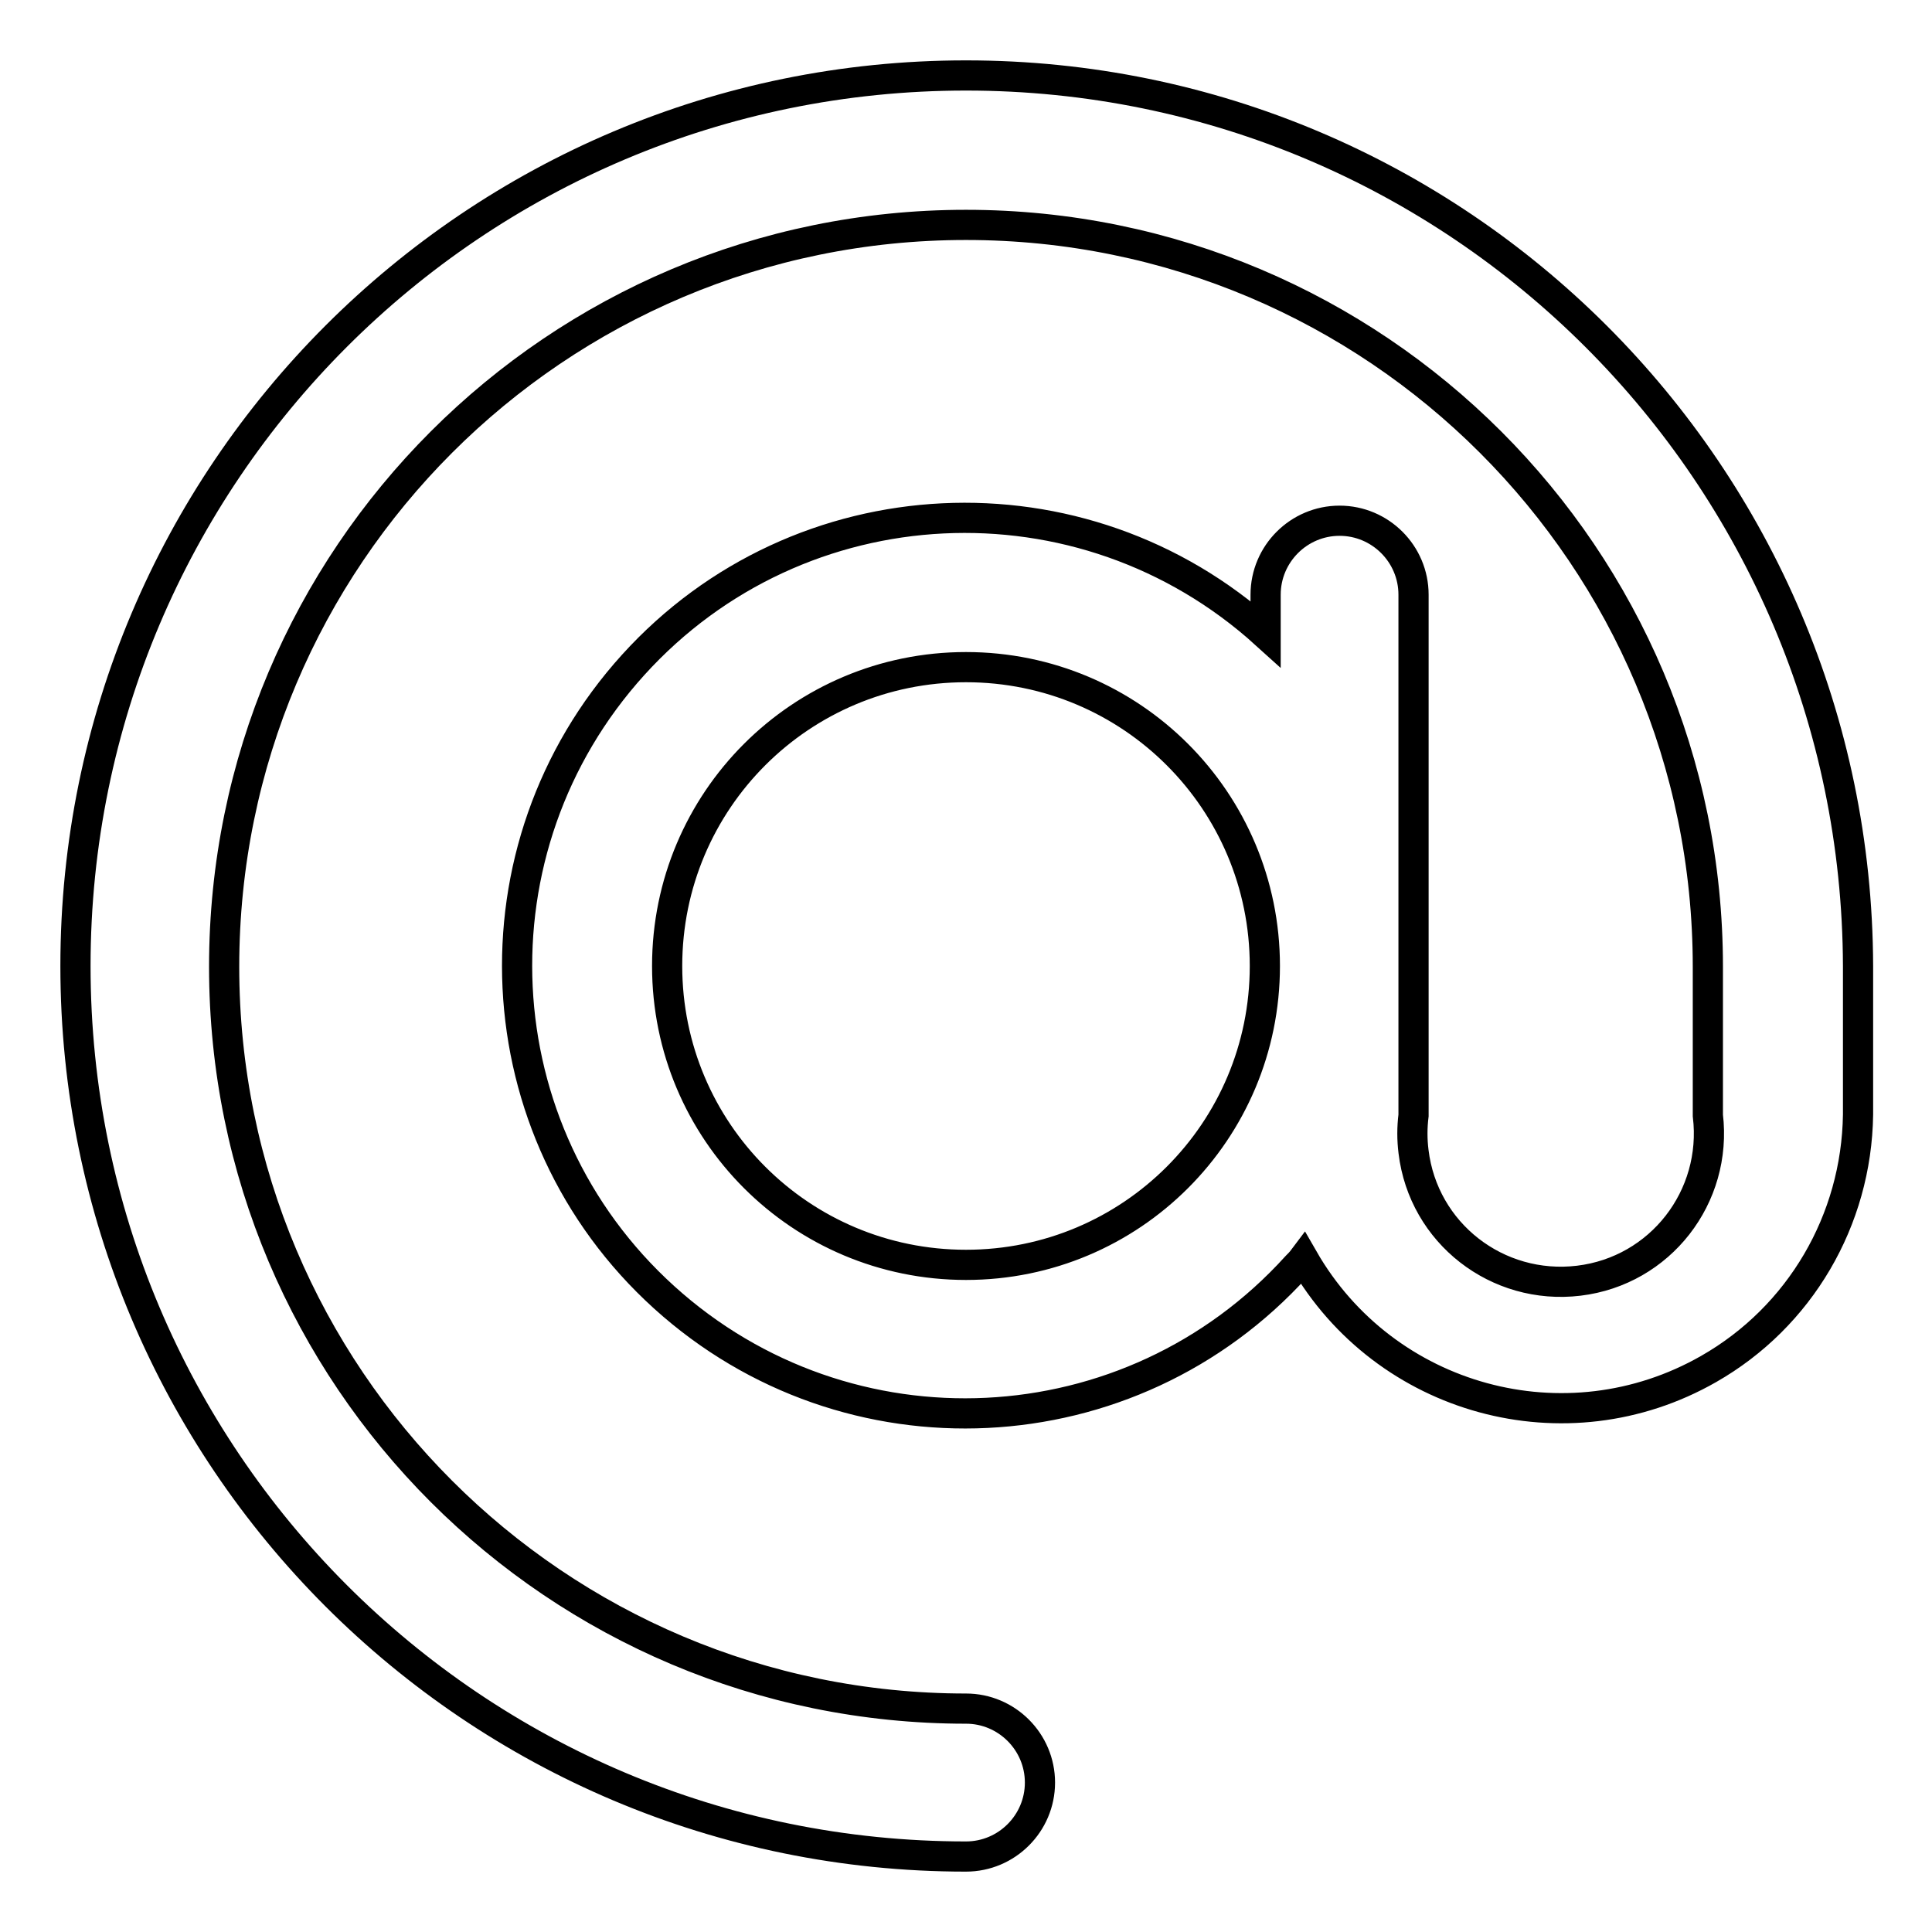
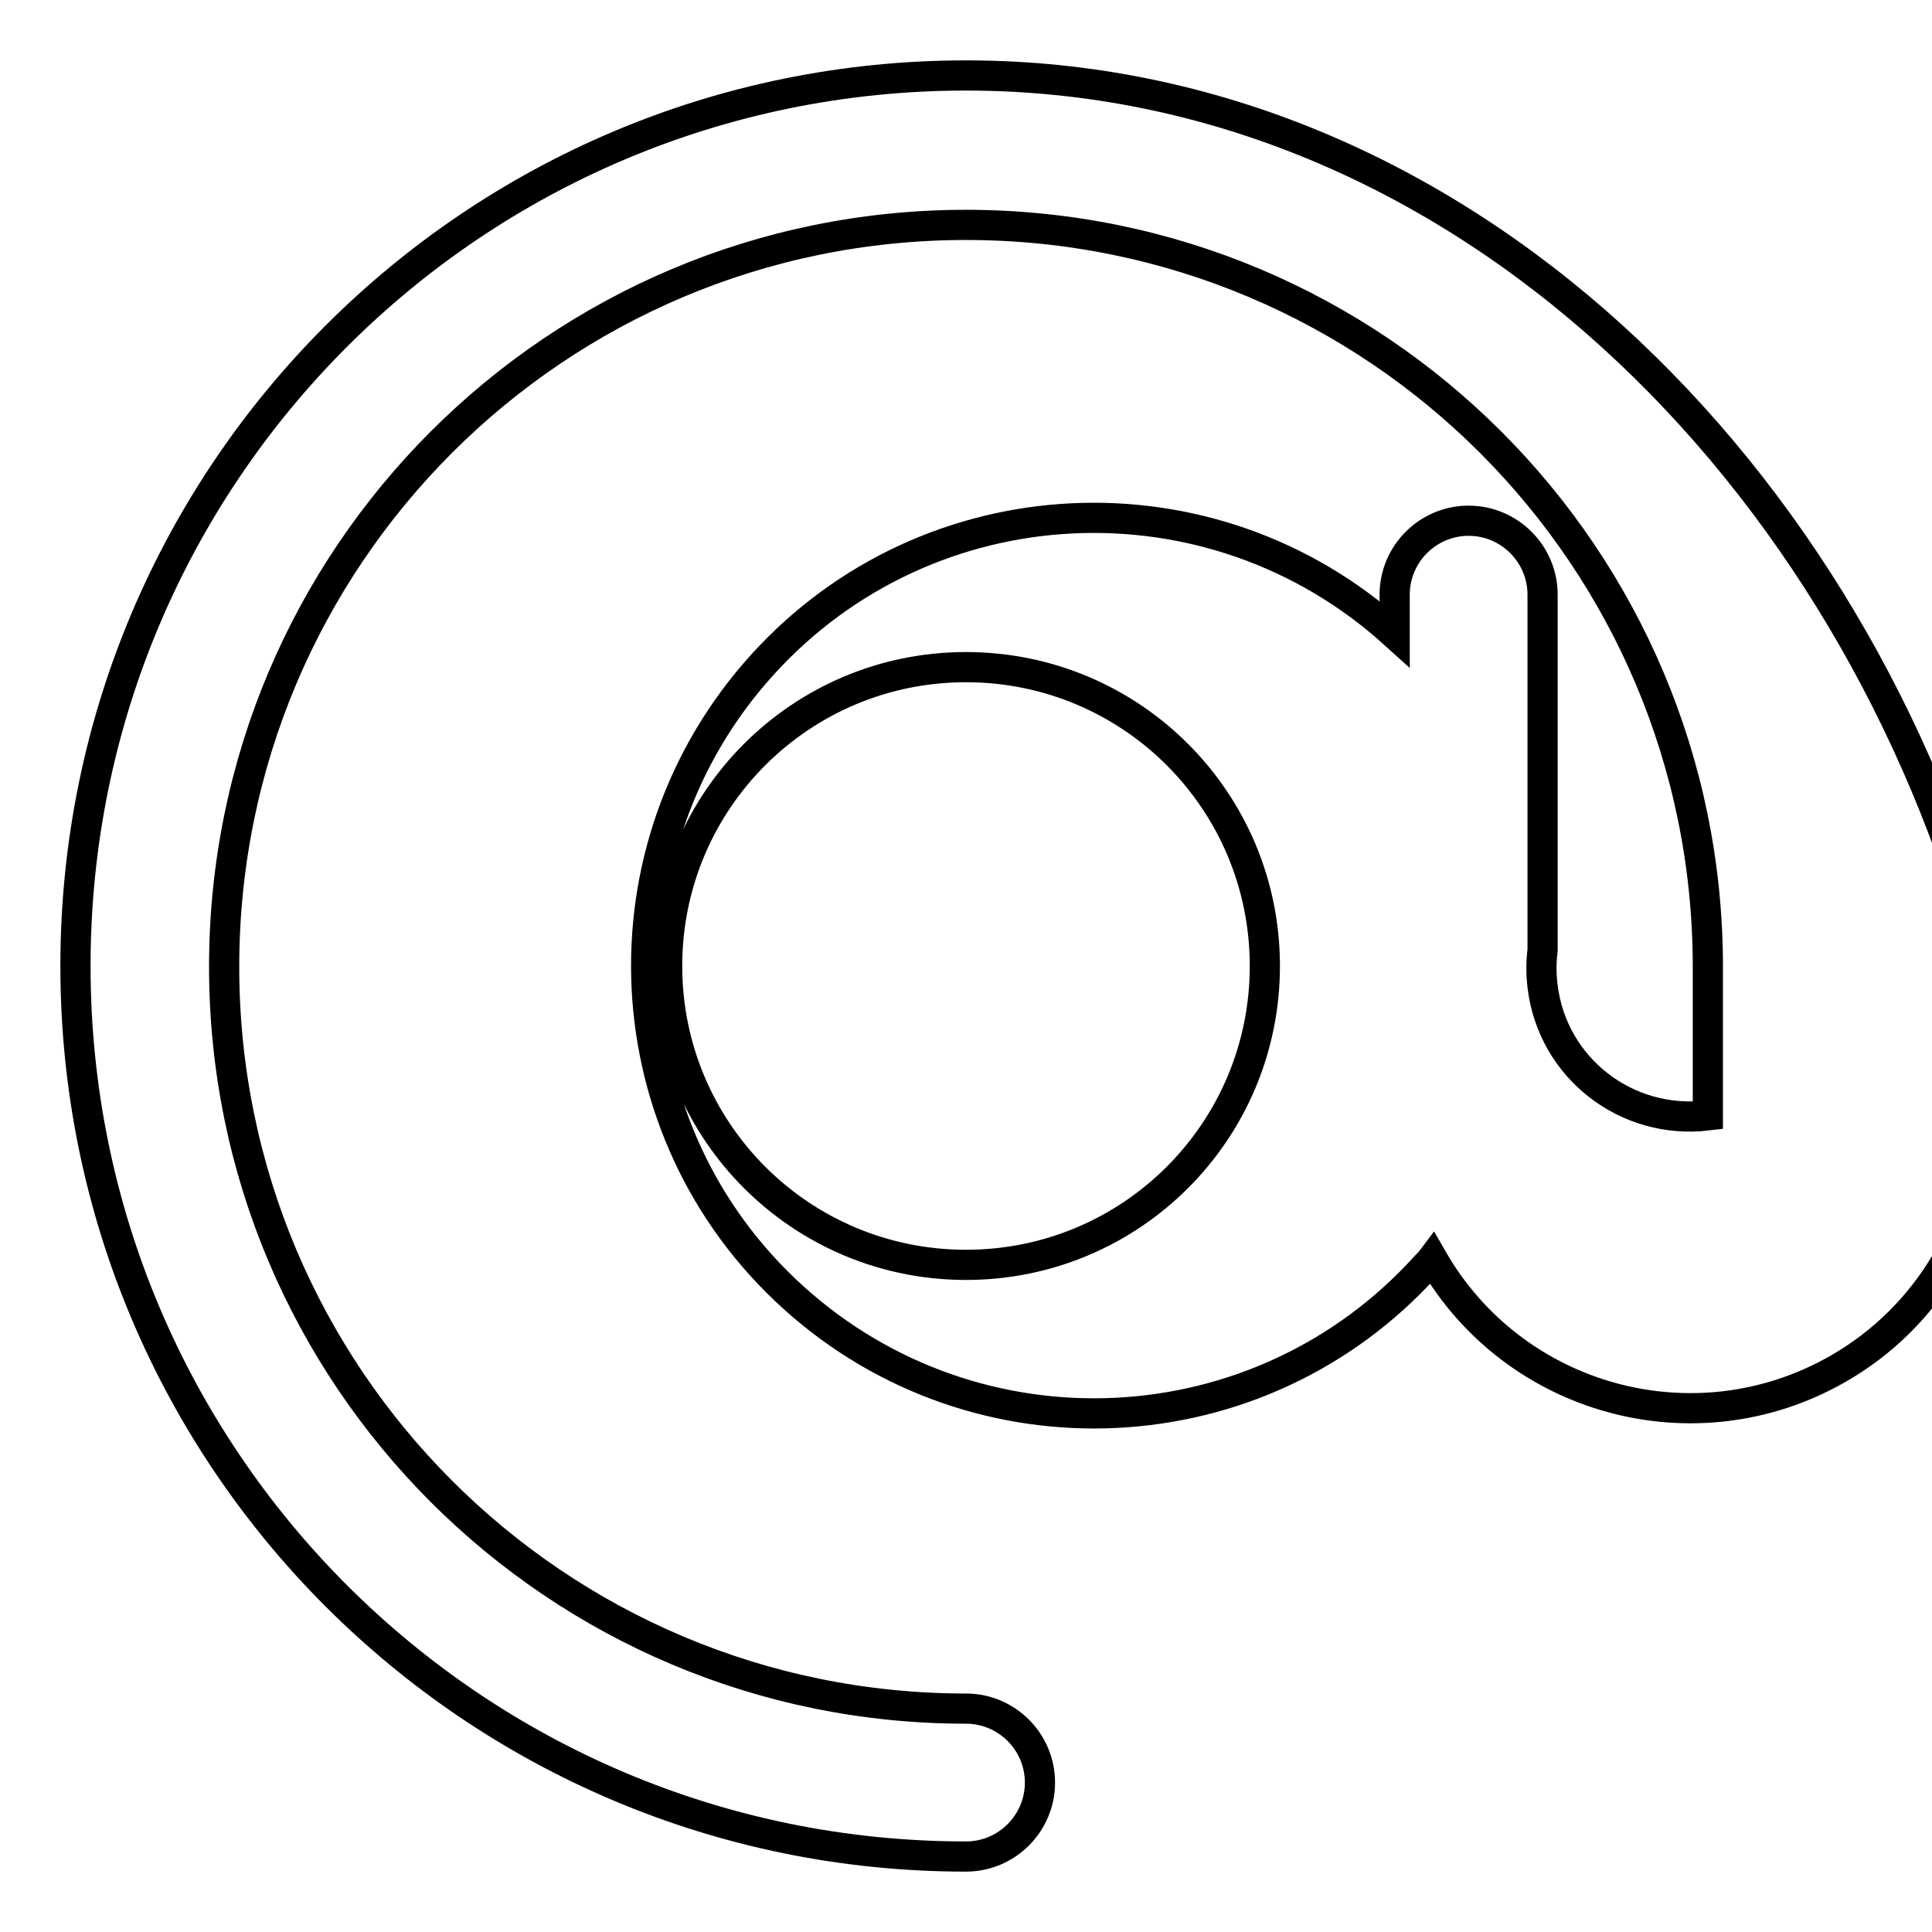
<svg xmlns="http://www.w3.org/2000/svg" version="1.1" x="0px" y="0px" viewBox="0 0 256 256" enable-background="new 0 0 256 256" xml:space="preserve">
  <g>
-     <path stroke-width="4" fill-opacity="0" stroke="#000000" d="M128,10C62.8,10,10,62.8,10,128c0,65.2,52.8,118,118,118c5.4,0,9.8-4.4,9.8-9.8c0-5.4-4.4-9.8-9.8-9.8 c-54.3,0-98.3-44-98.3-98.3s44-98.3,98.3-98.3s98.3,44,98.3,98.3v19.7c1.3,10.8-6.3,20.6-17.1,21.9c-10.8,1.3-20.6-6.3-21.9-17.1 c-0.2-1.6-0.2-3.2,0-4.8V78.8c0-5.4-4.4-9.8-9.8-9.8c-5.4,0-9.8,4.4-9.8,9.8V84c-24.3-22-61.8-20.2-83.8,4.1s-20.2,61.8,4.1,83.8 c24.3,22,61.8,20.2,83.8-4.1c0.3-0.3,0.6-0.6,0.9-1c10.8,18.8,34.8,25.4,53.7,14.6c12.1-6.9,19.6-19.7,19.8-33.7V128 C246,62.8,193.2,10,128,10z M128,167.6c-21.9,0-39.6-17.7-39.6-39.6s17.7-39.6,39.6-39.6s39.6,17.7,39.6,39.6l0,0 C167.6,149.9,149.9,167.6,128,167.6z" />
+     <path stroke-width="4" fill-opacity="0" stroke="#000000" d="M128,10C62.8,10,10,62.8,10,128c0,65.2,52.8,118,118,118c5.4,0,9.8-4.4,9.8-9.8c0-5.4-4.4-9.8-9.8-9.8 c-54.3,0-98.3-44-98.3-98.3s44-98.3,98.3-98.3s98.3,44,98.3,98.3v19.7c-10.8,1.3-20.6-6.3-21.9-17.1 c-0.2-1.6-0.2-3.2,0-4.8V78.8c0-5.4-4.4-9.8-9.8-9.8c-5.4,0-9.8,4.4-9.8,9.8V84c-24.3-22-61.8-20.2-83.8,4.1s-20.2,61.8,4.1,83.8 c24.3,22,61.8,20.2,83.8-4.1c0.3-0.3,0.6-0.6,0.9-1c10.8,18.8,34.8,25.4,53.7,14.6c12.1-6.9,19.6-19.7,19.8-33.7V128 C246,62.8,193.2,10,128,10z M128,167.6c-21.9,0-39.6-17.7-39.6-39.6s17.7-39.6,39.6-39.6s39.6,17.7,39.6,39.6l0,0 C167.6,149.9,149.9,167.6,128,167.6z" />
  </g>
</svg>